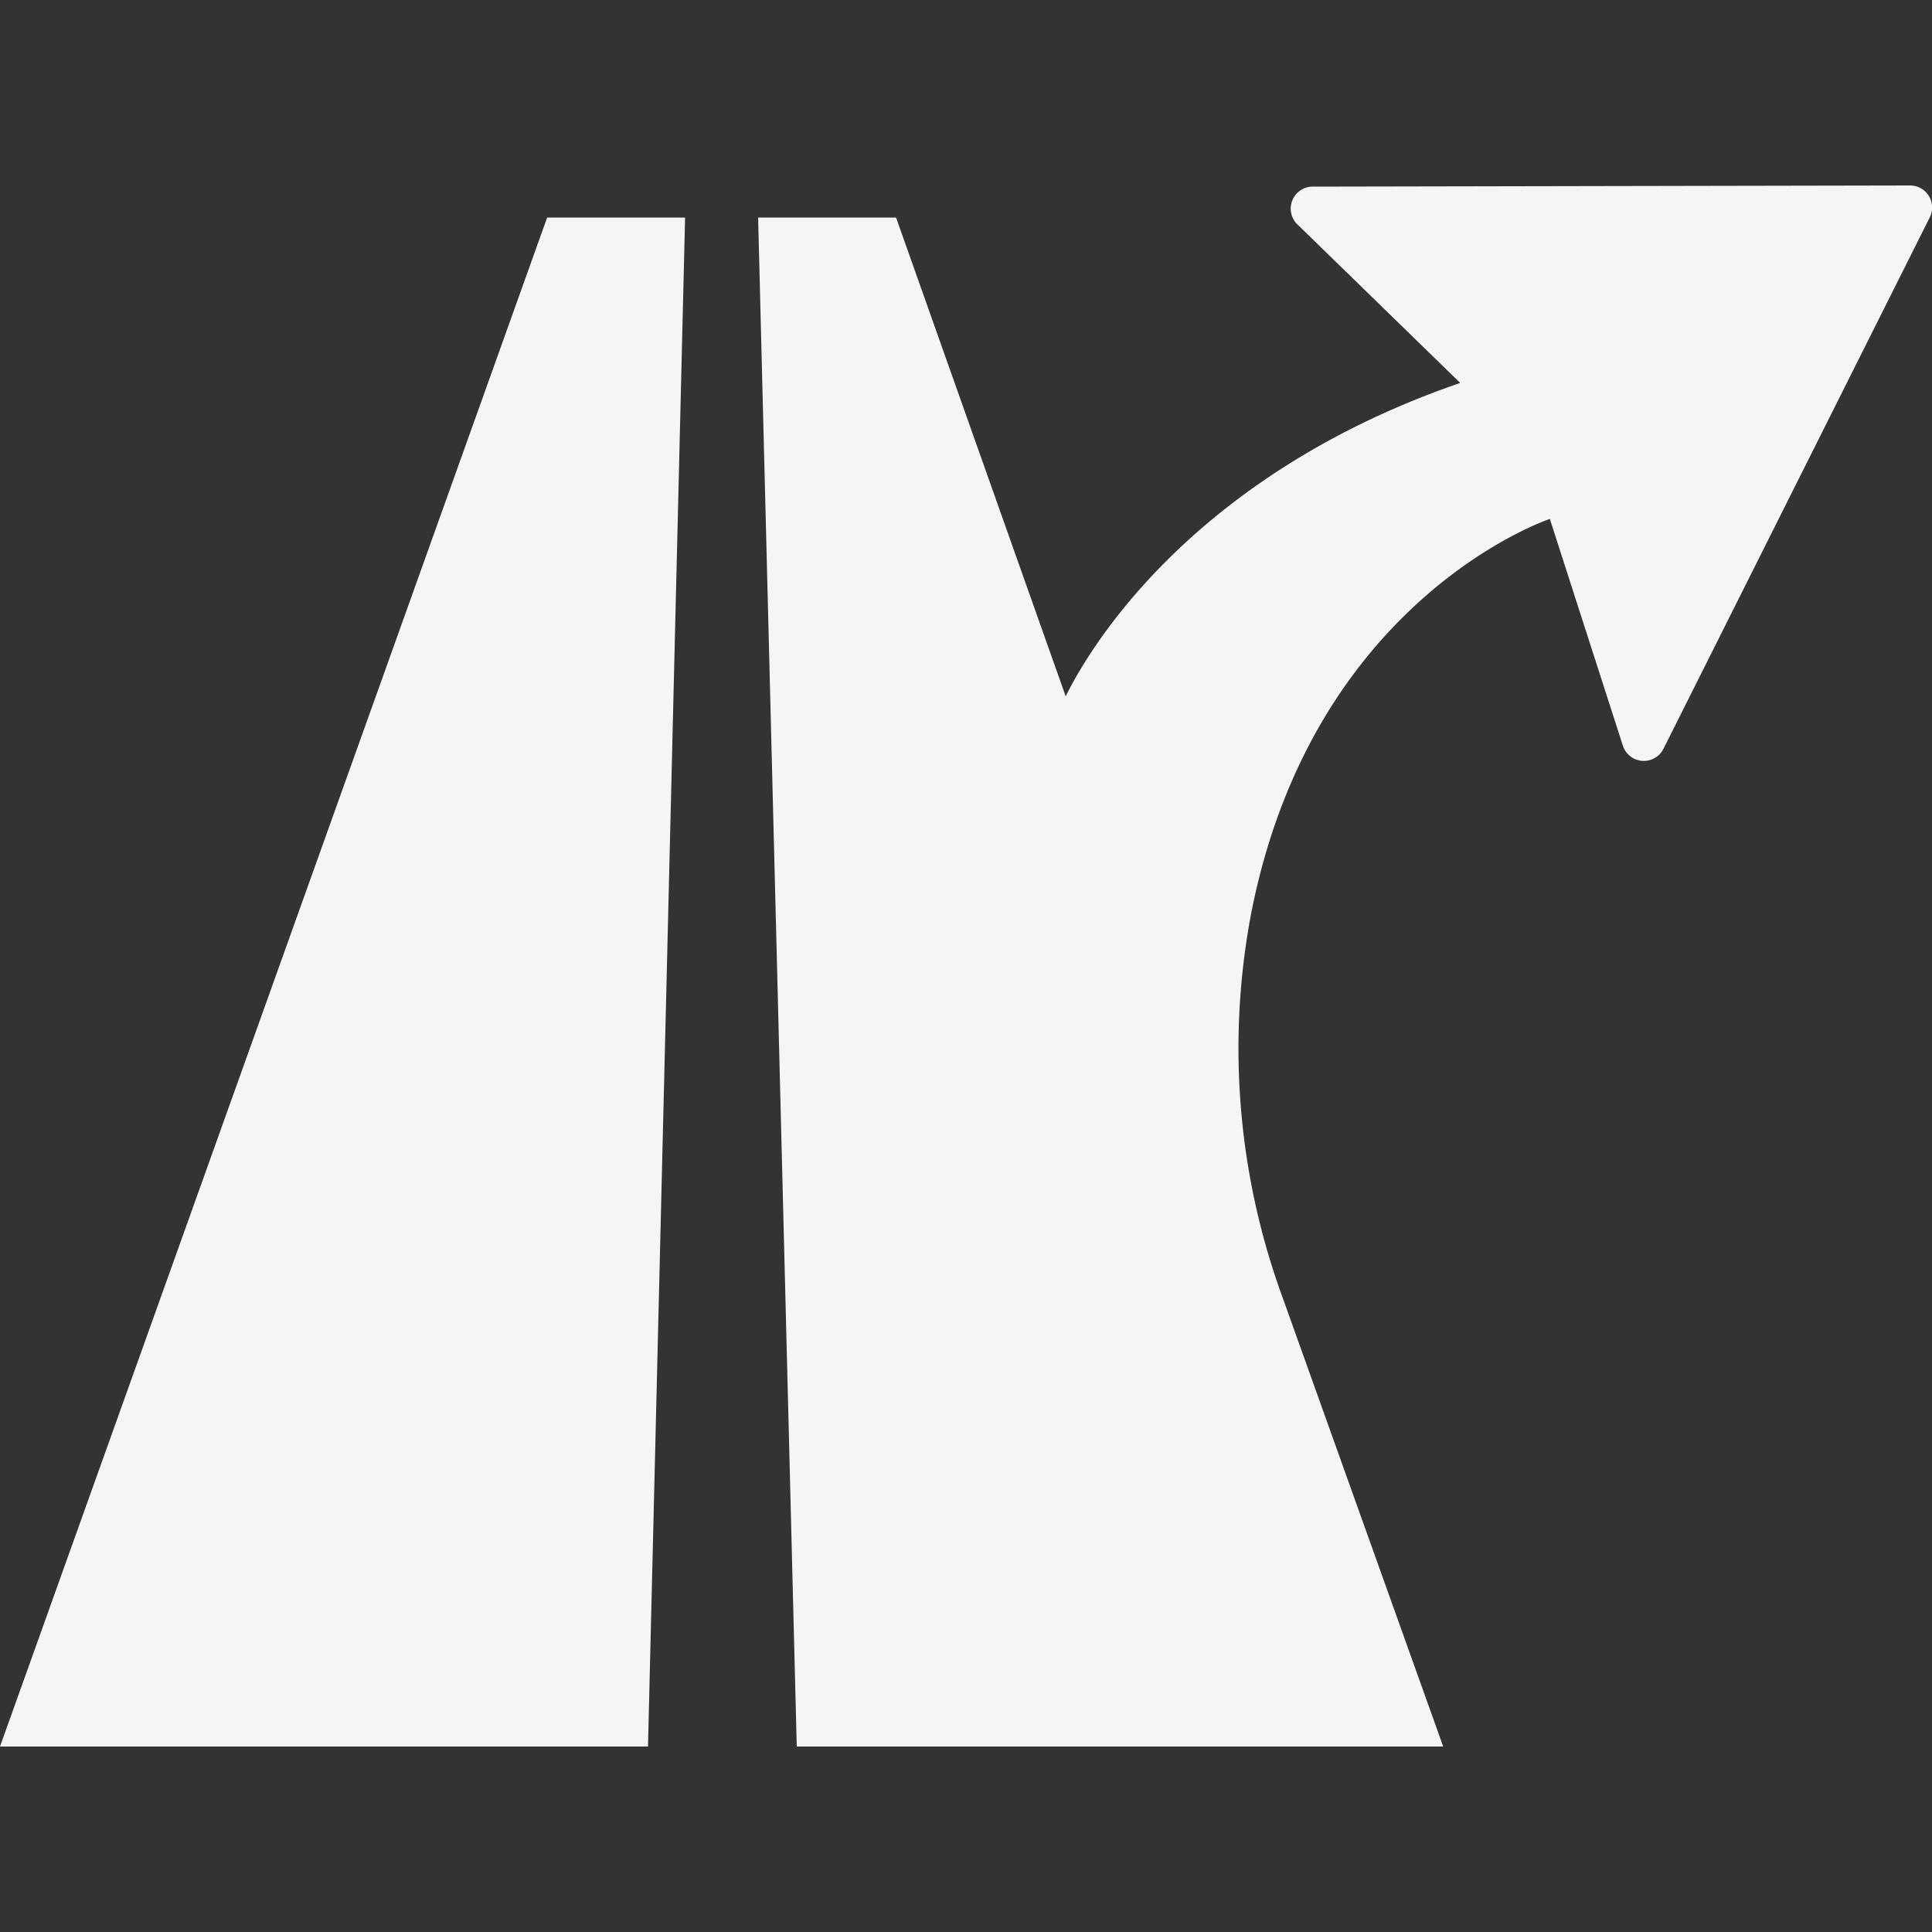
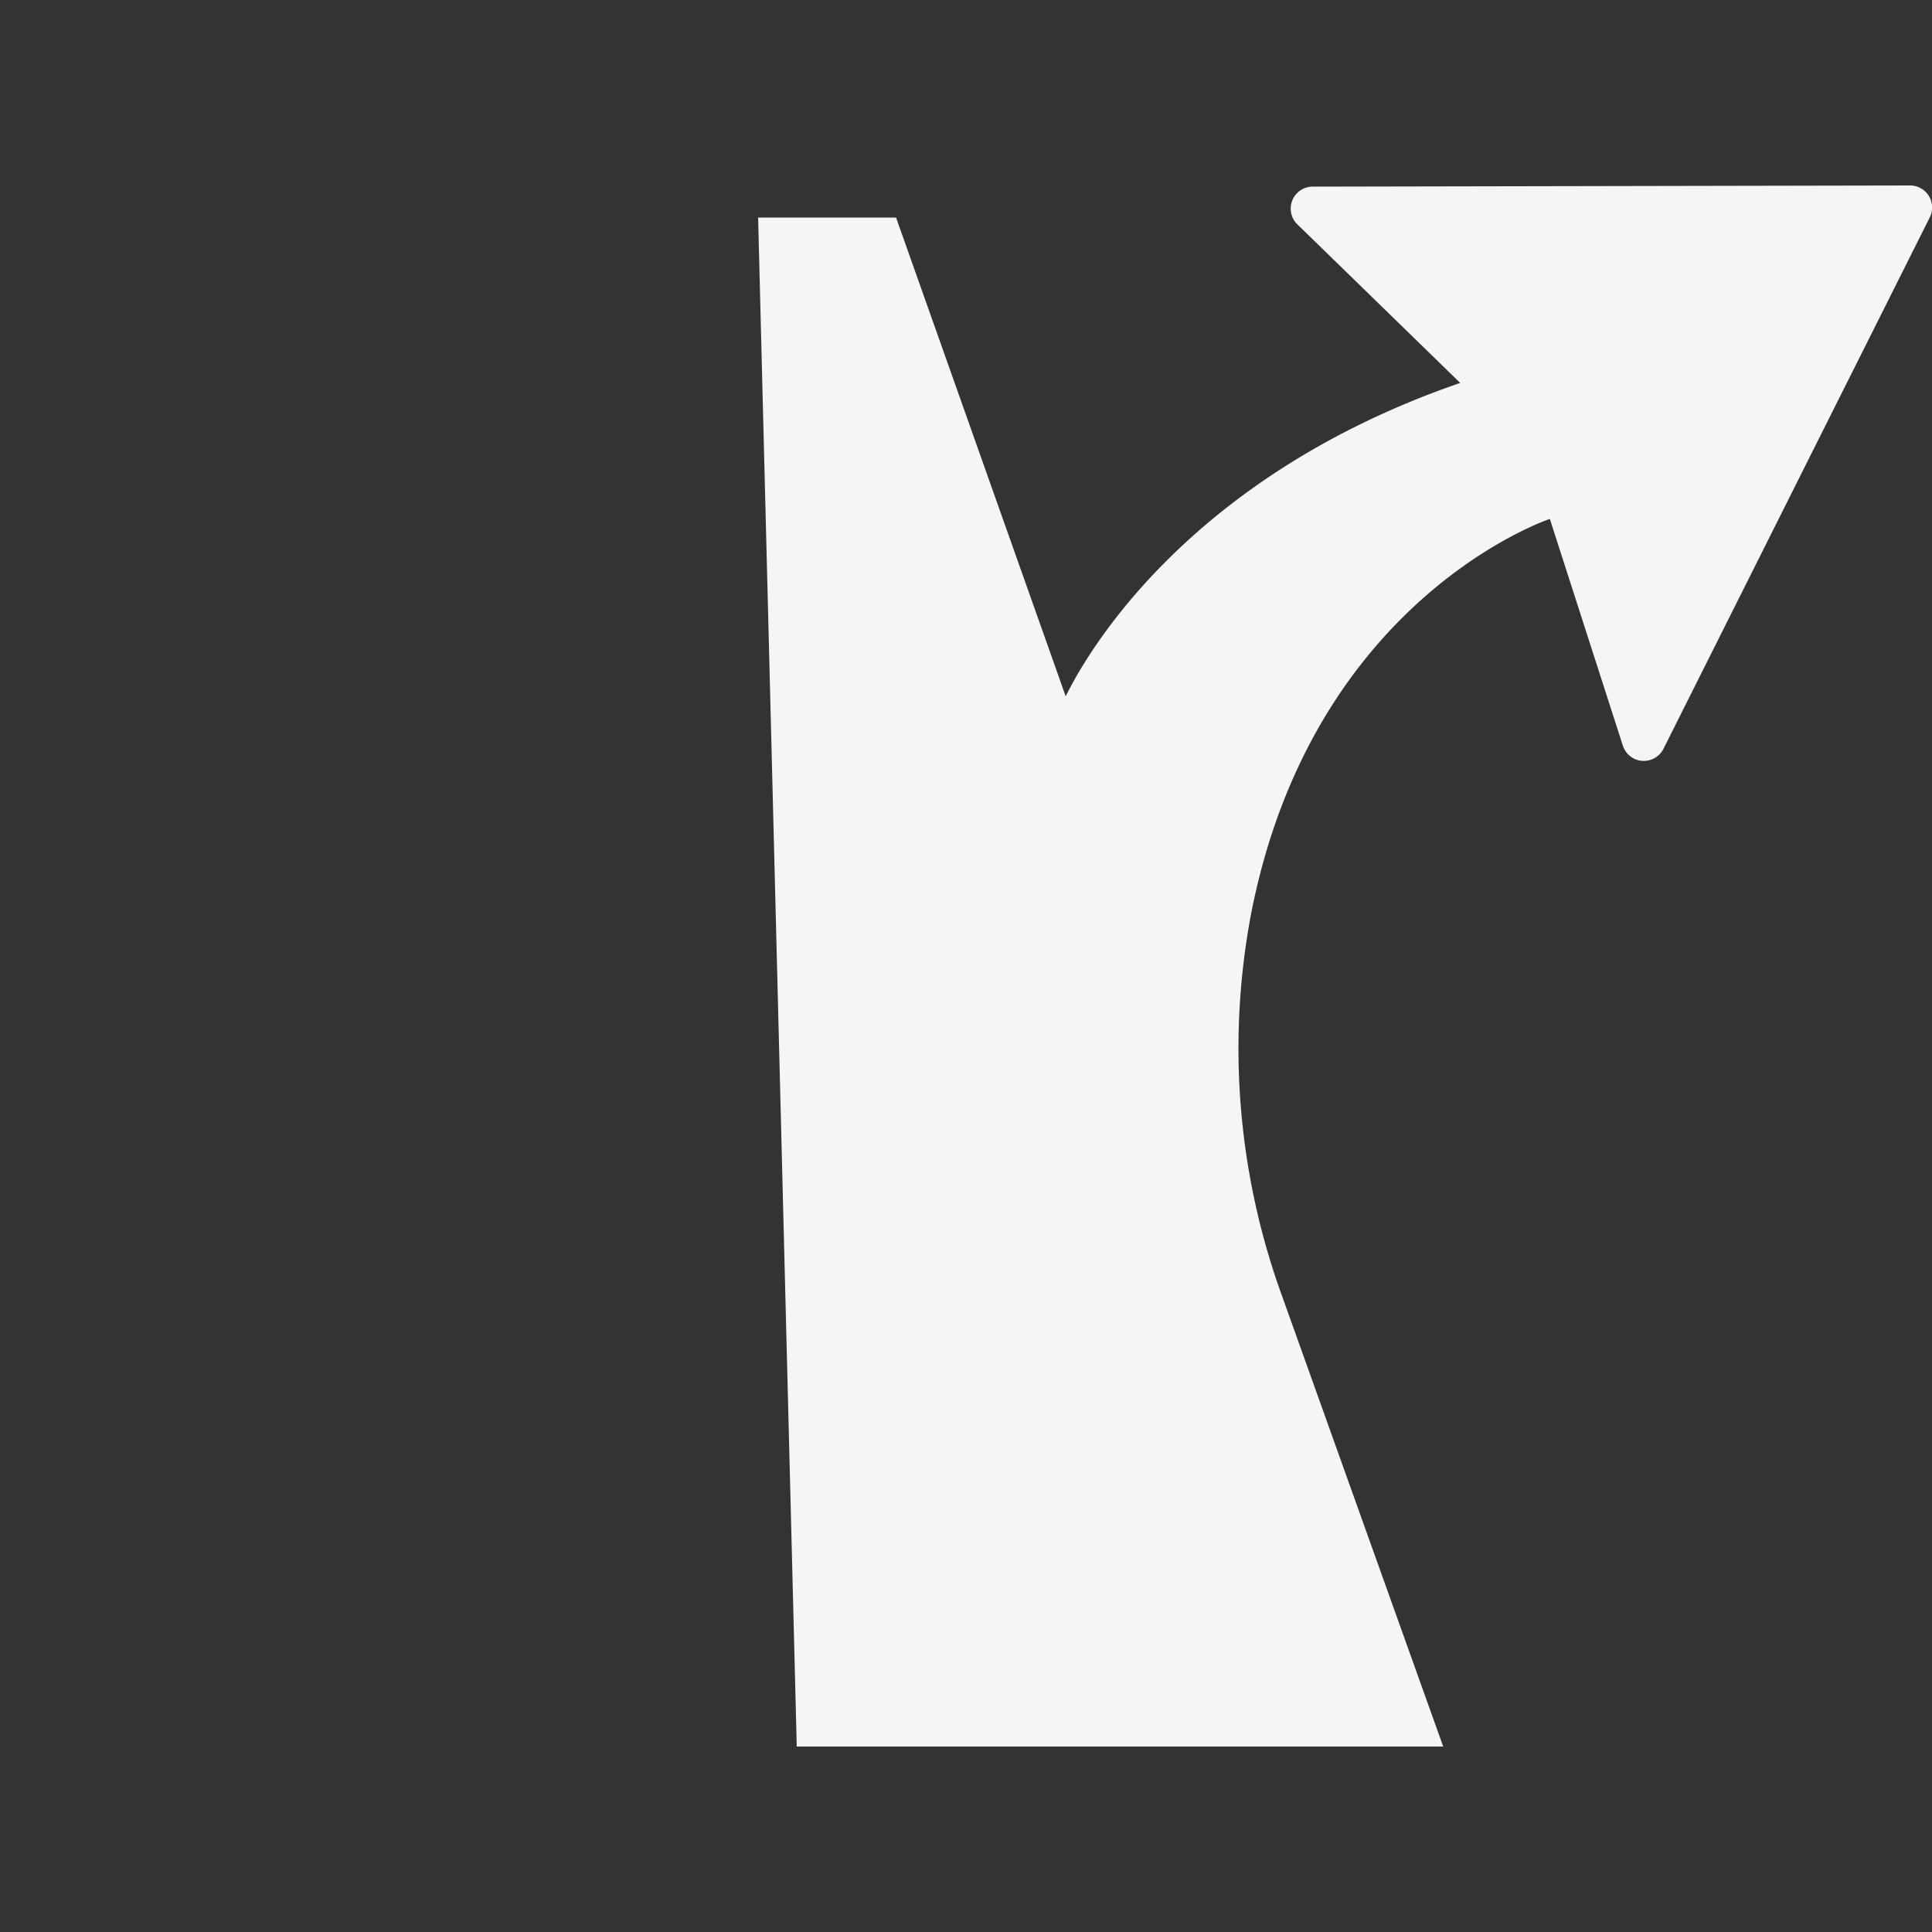
<svg xmlns="http://www.w3.org/2000/svg" id="Layer_1" data-name="Layer 1" viewBox="0 0 50 50">
  <rect x="0" y="0" width="50" height="50" fill="#333333" stroke="none" />
  <defs>
    <style>.cls-1{fill:#f5f5f5;}</style>
  </defs>
  <title>ist_autohof</title>
-   <polygon class="cls-1" points="0 45.2 16.77 45.2 17.73 5.63 14.16 5.63 0 45.2" />
  <path class="cls-1" d="M49.43,4.8,34,4.83a.57.57,0,0,0-.4,1l4.19,4.08c-7,2.41-9.63,6.93-10.21,8.11L23.19,5.63H19.62l1,39.57H37.35L33.19,33.57a18.76,18.76,0,0,1-.81-9.93c1.6-8.18,7.73-10.21,7.73-10.21L42,19.3a.57.57,0,0,0,1.05.08L49.94,5.63A.57.57,0,0,0,49.43,4.8Z" />
</svg>